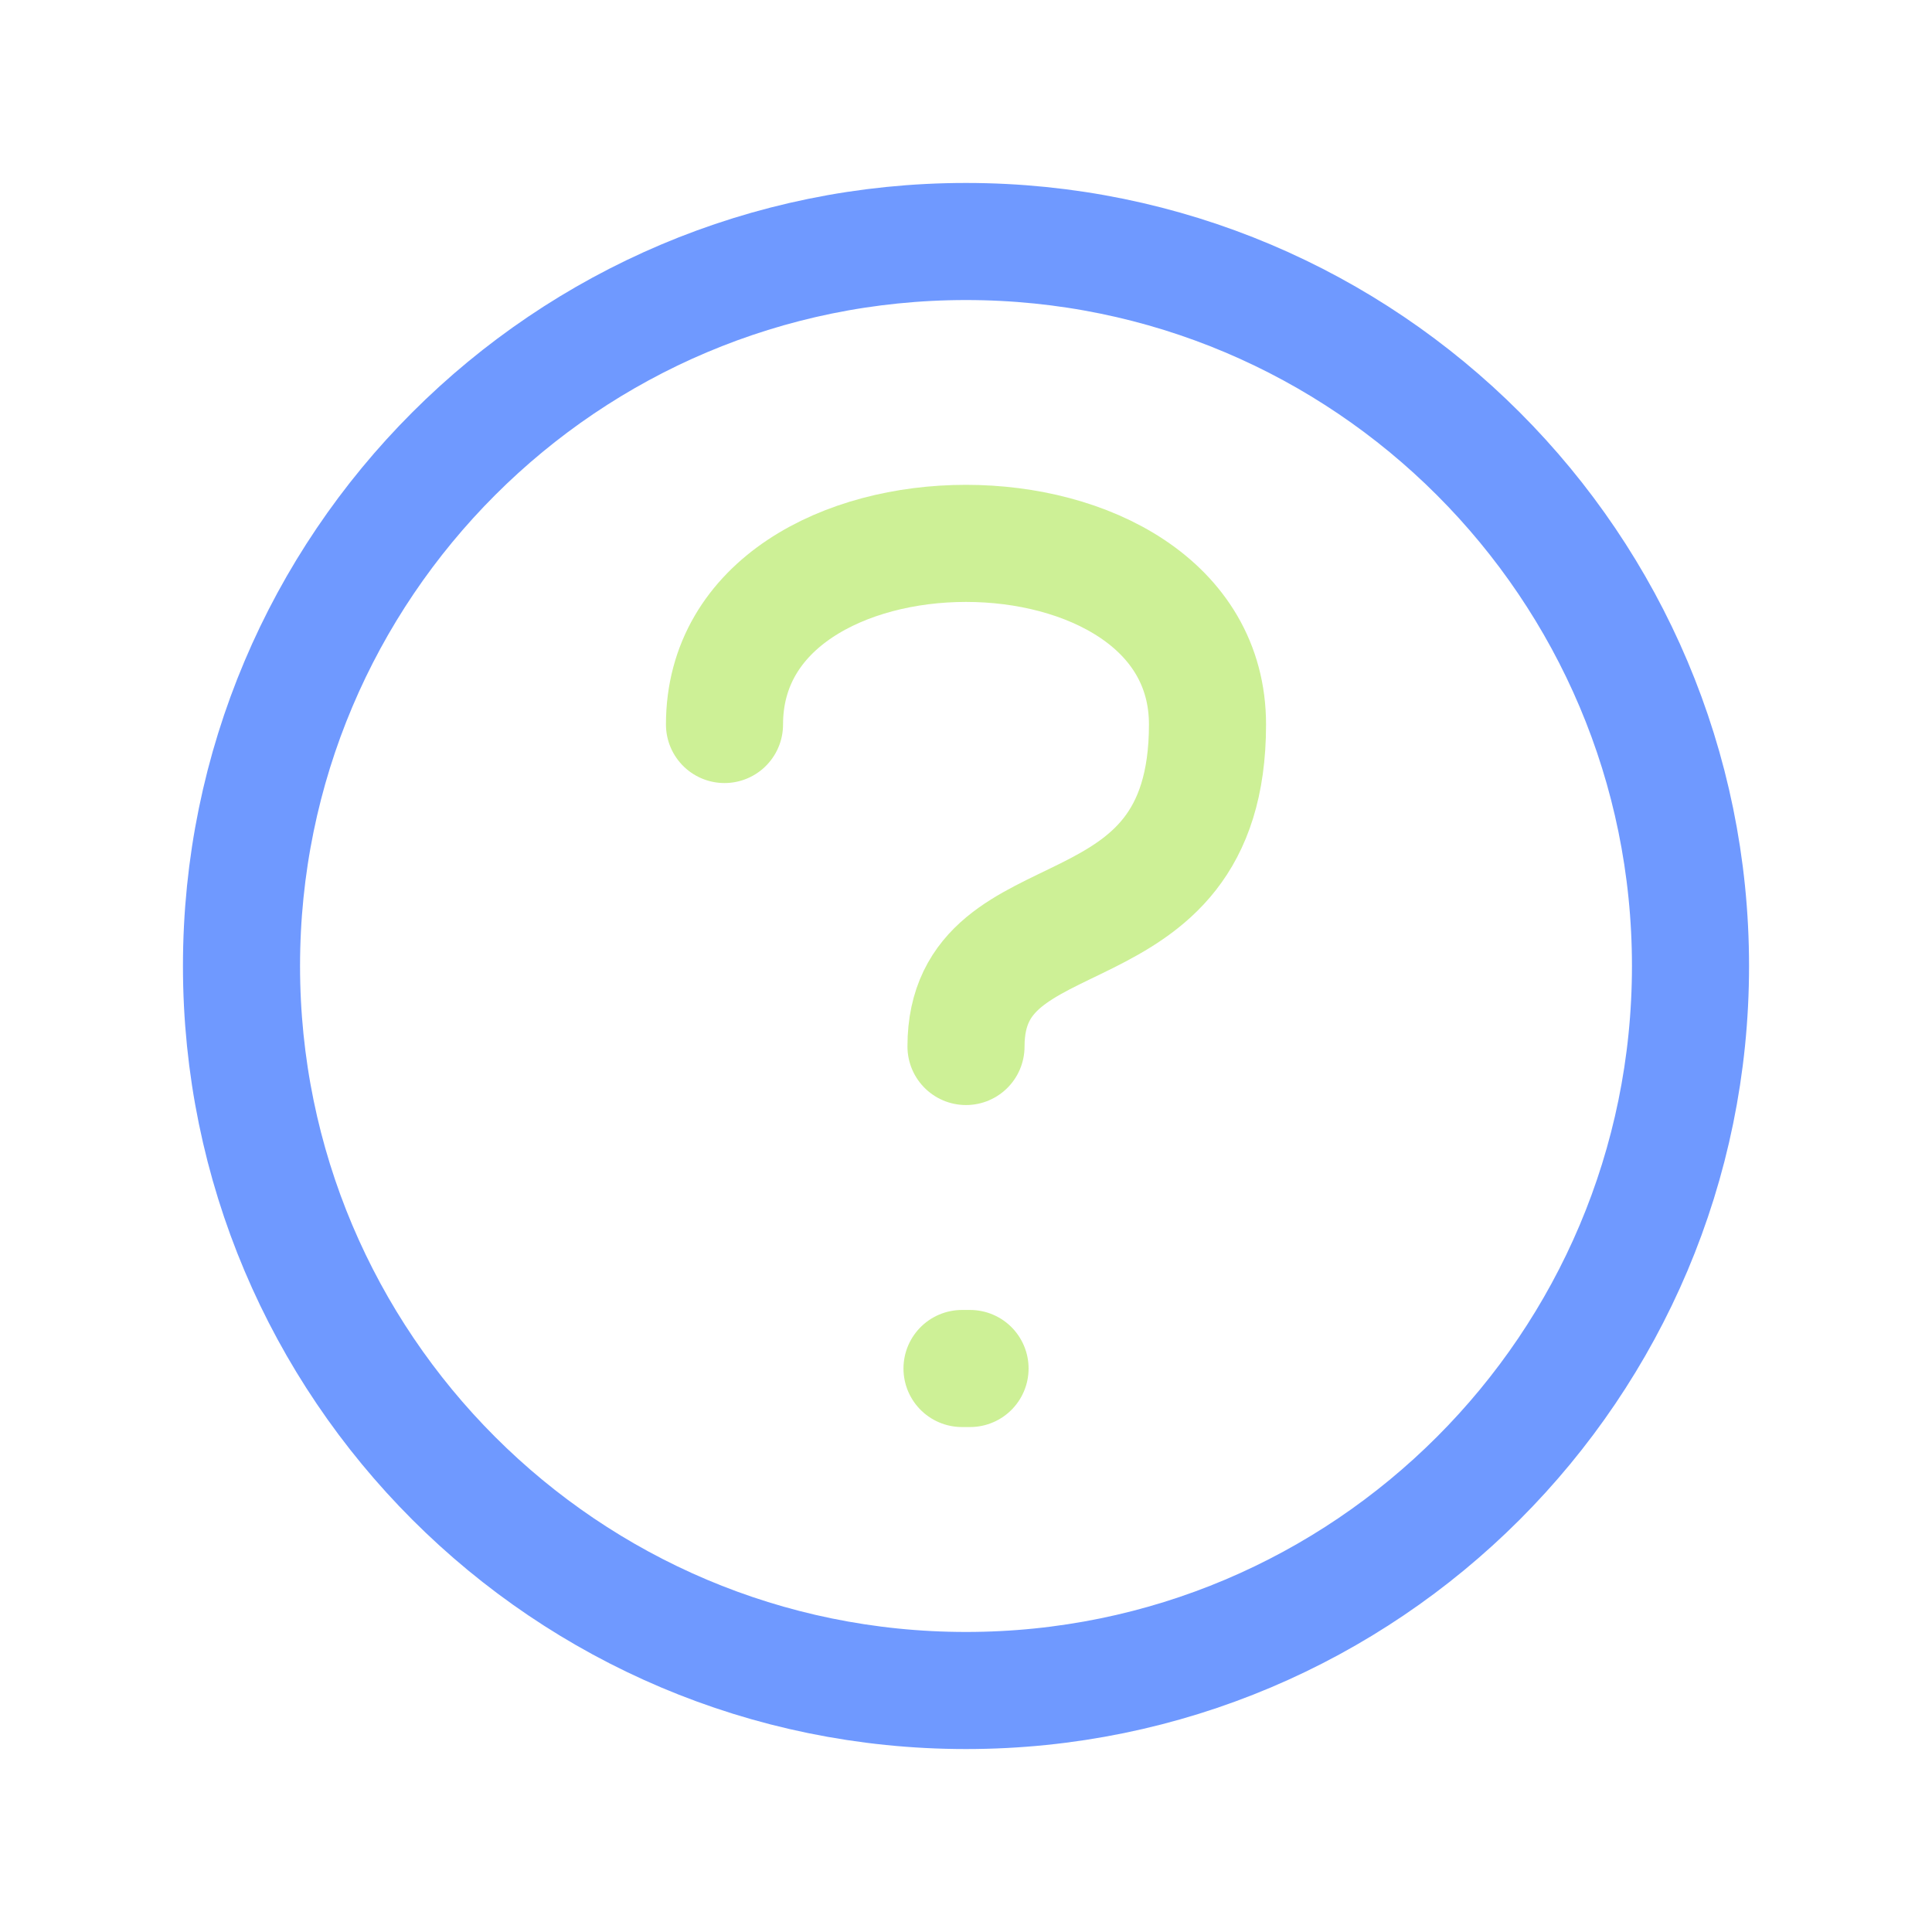
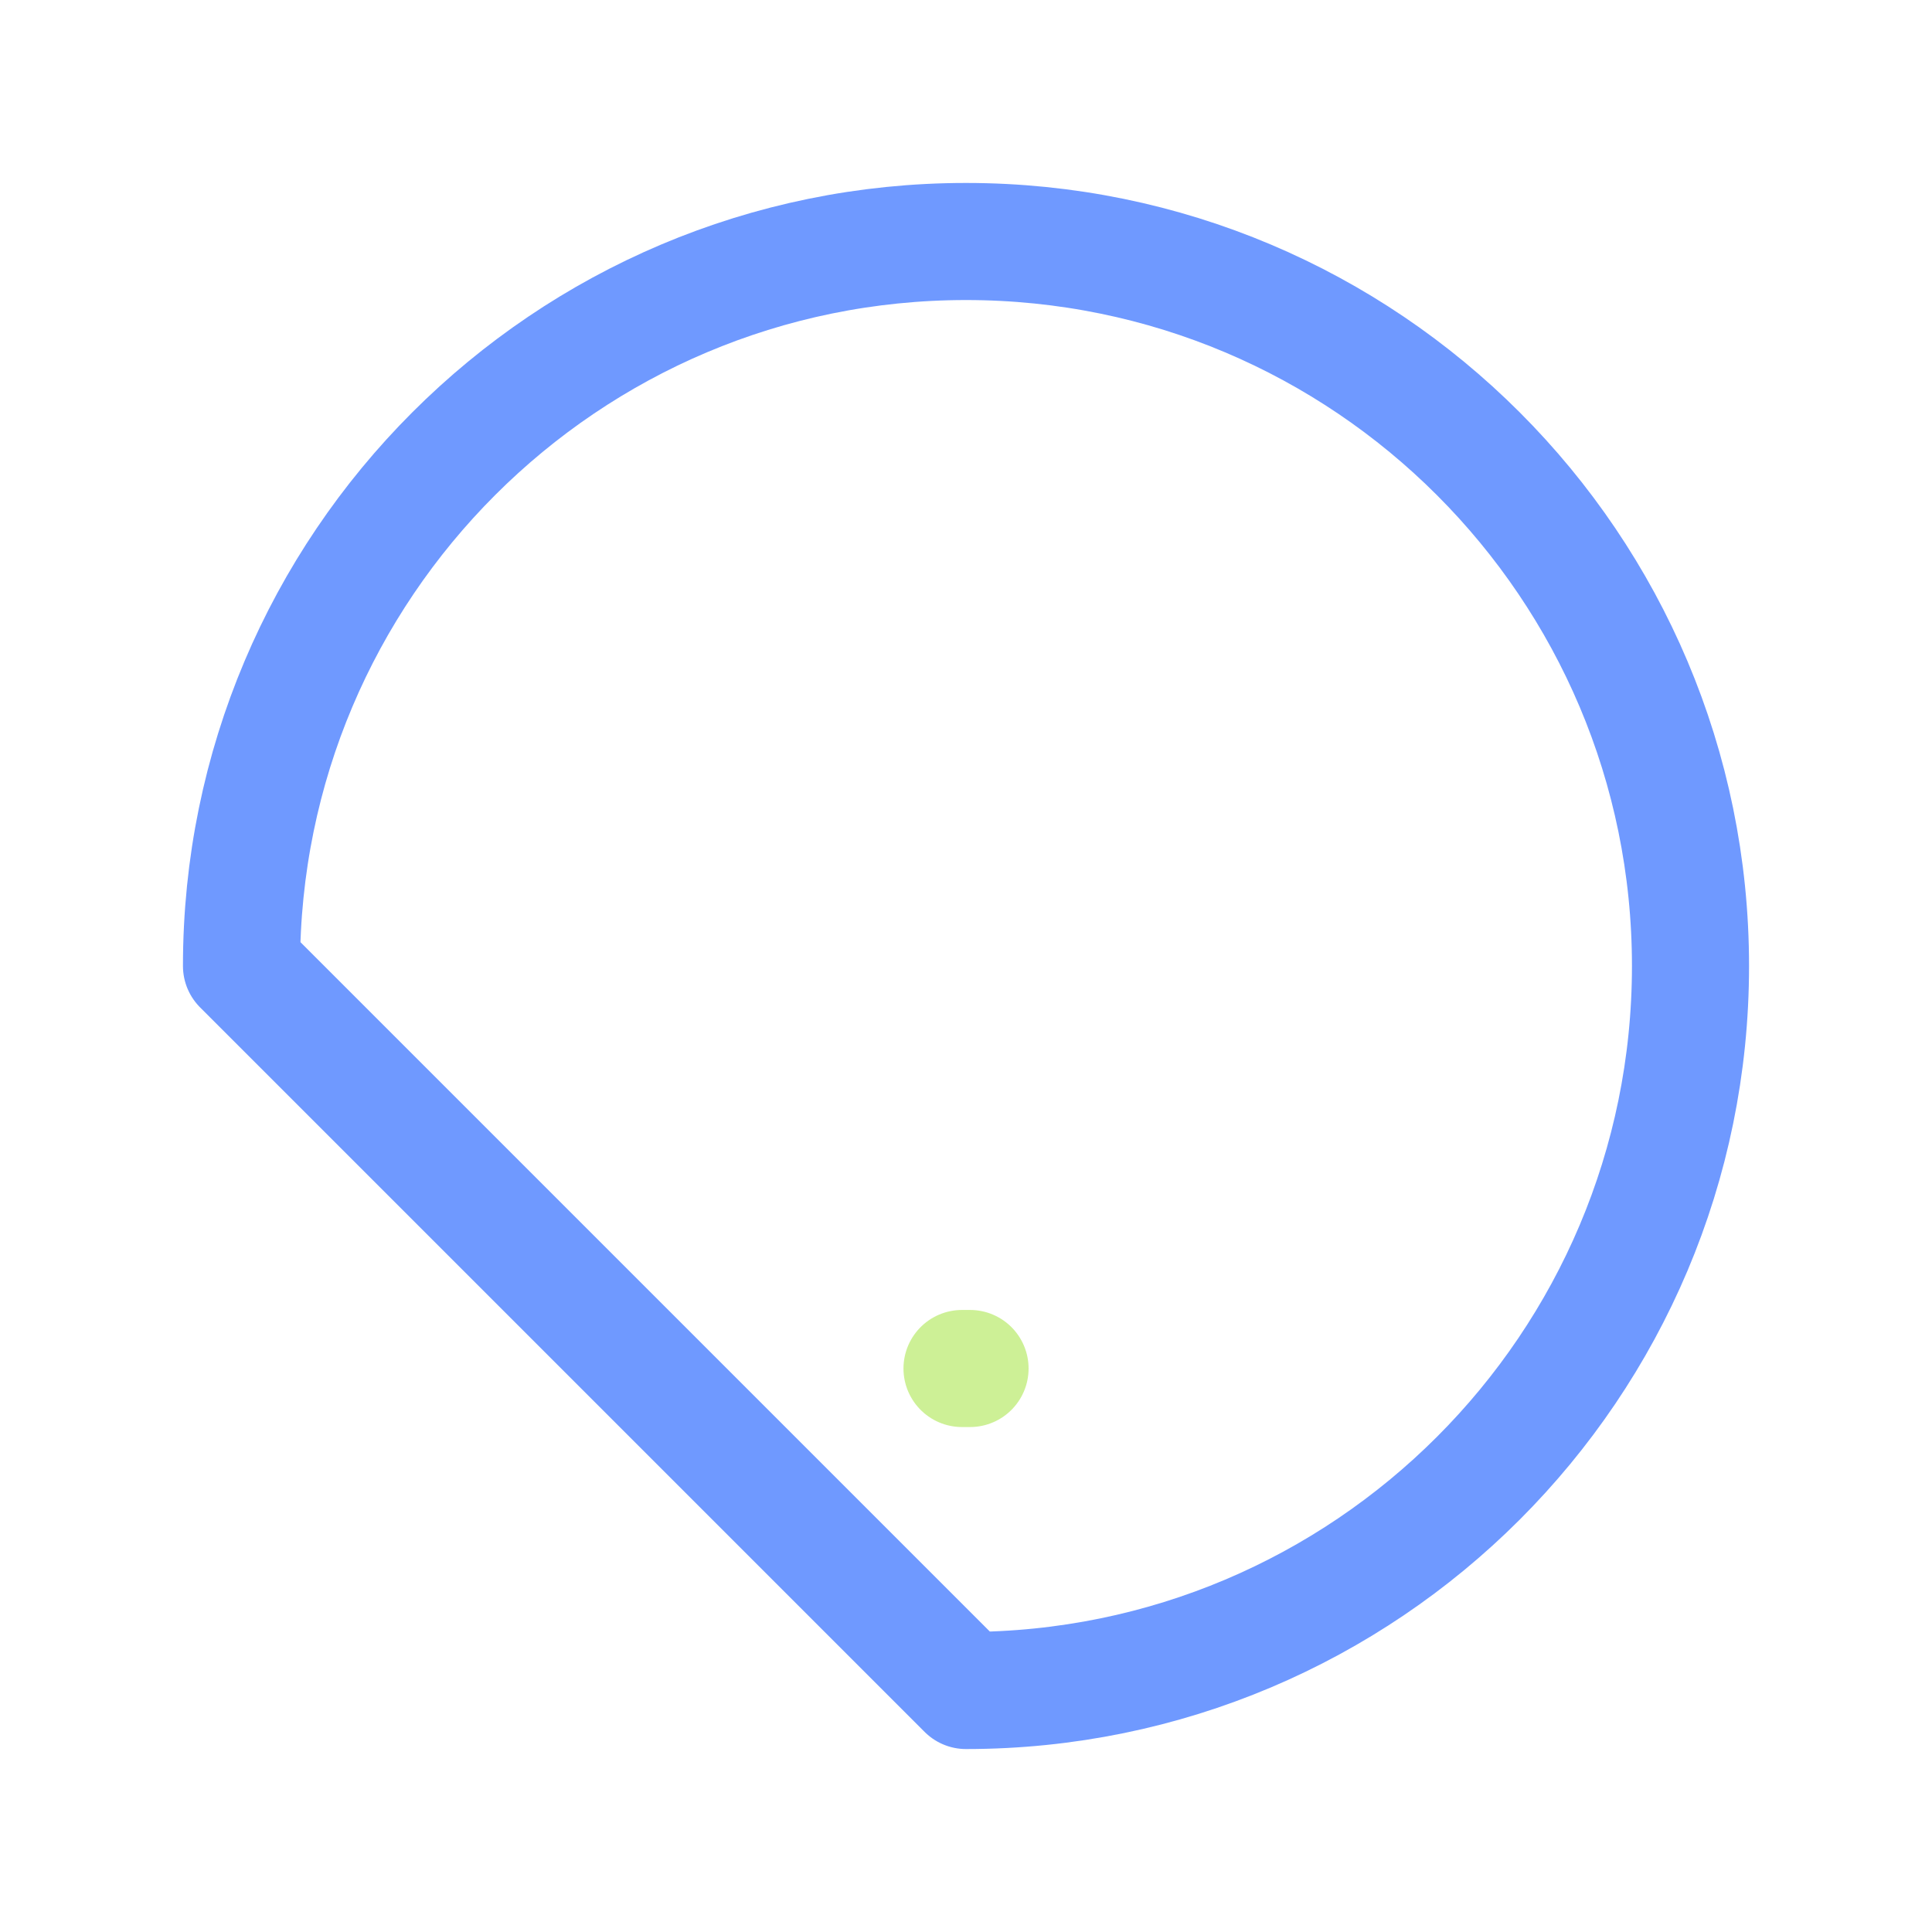
<svg xmlns="http://www.w3.org/2000/svg" width="33" height="33" viewBox="0 0 33 33" fill="none">
-   <path d="M16.5 17.875C16.5 15.125 20.625 16.5 20.625 12.375C20.625 8.25 12.375 8.25 12.375 12.375" stroke="#CDF096" stroke-width="2" stroke-linecap="round" stroke-linejoin="round" />
  <path d="M16.569 23.375H16.432" stroke="#CDF096" stroke-width="2" stroke-linecap="round" stroke-linejoin="round" />
-   <path d="M16.5 28.875C23.334 28.875 28.875 23.334 28.875 16.5C28.875 9.666 23.334 4.125 16.5 4.125C9.666 4.125 4.125 9.666 4.125 16.5C4.125 23.334 9.666 28.875 16.5 28.875Z" stroke="#6F99FF" stroke-width="2" stroke-linecap="round" stroke-linejoin="round" />
+   <path d="M16.5 28.875C23.334 28.875 28.875 23.334 28.875 16.5C28.875 9.666 23.334 4.125 16.5 4.125C9.666 4.125 4.125 9.666 4.125 16.5Z" stroke="#6F99FF" stroke-width="2" stroke-linecap="round" stroke-linejoin="round" />
</svg>